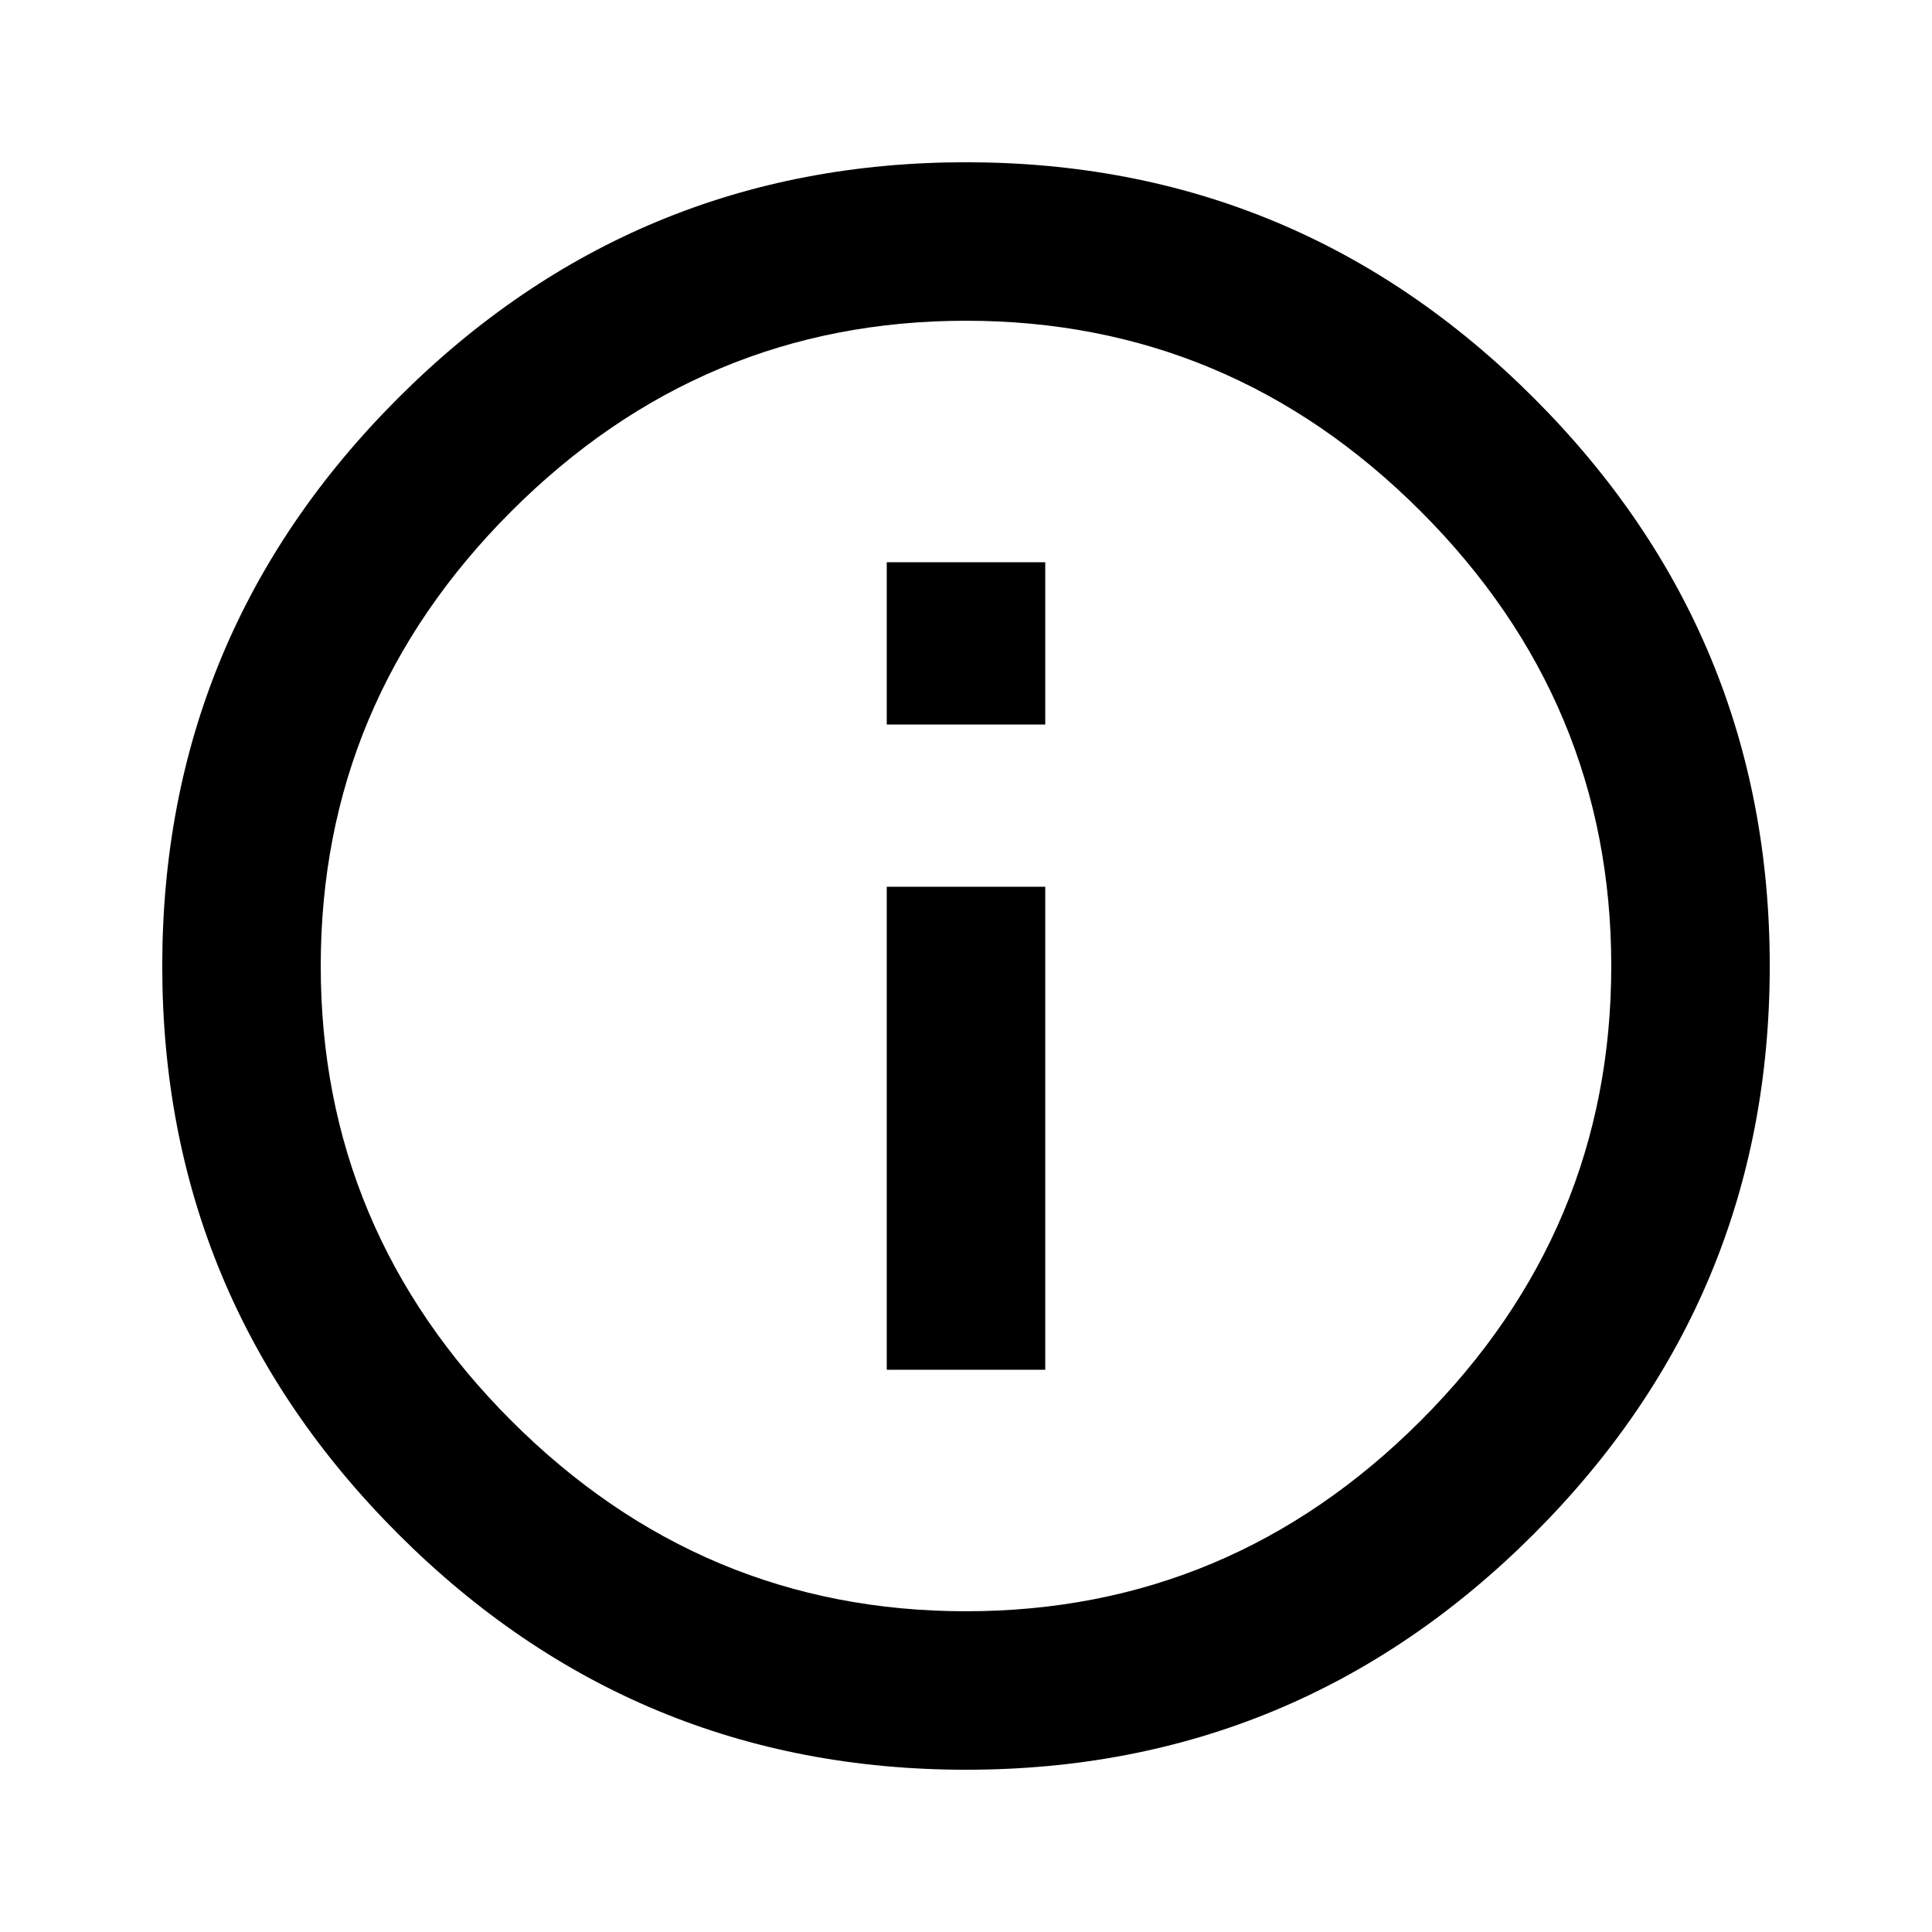
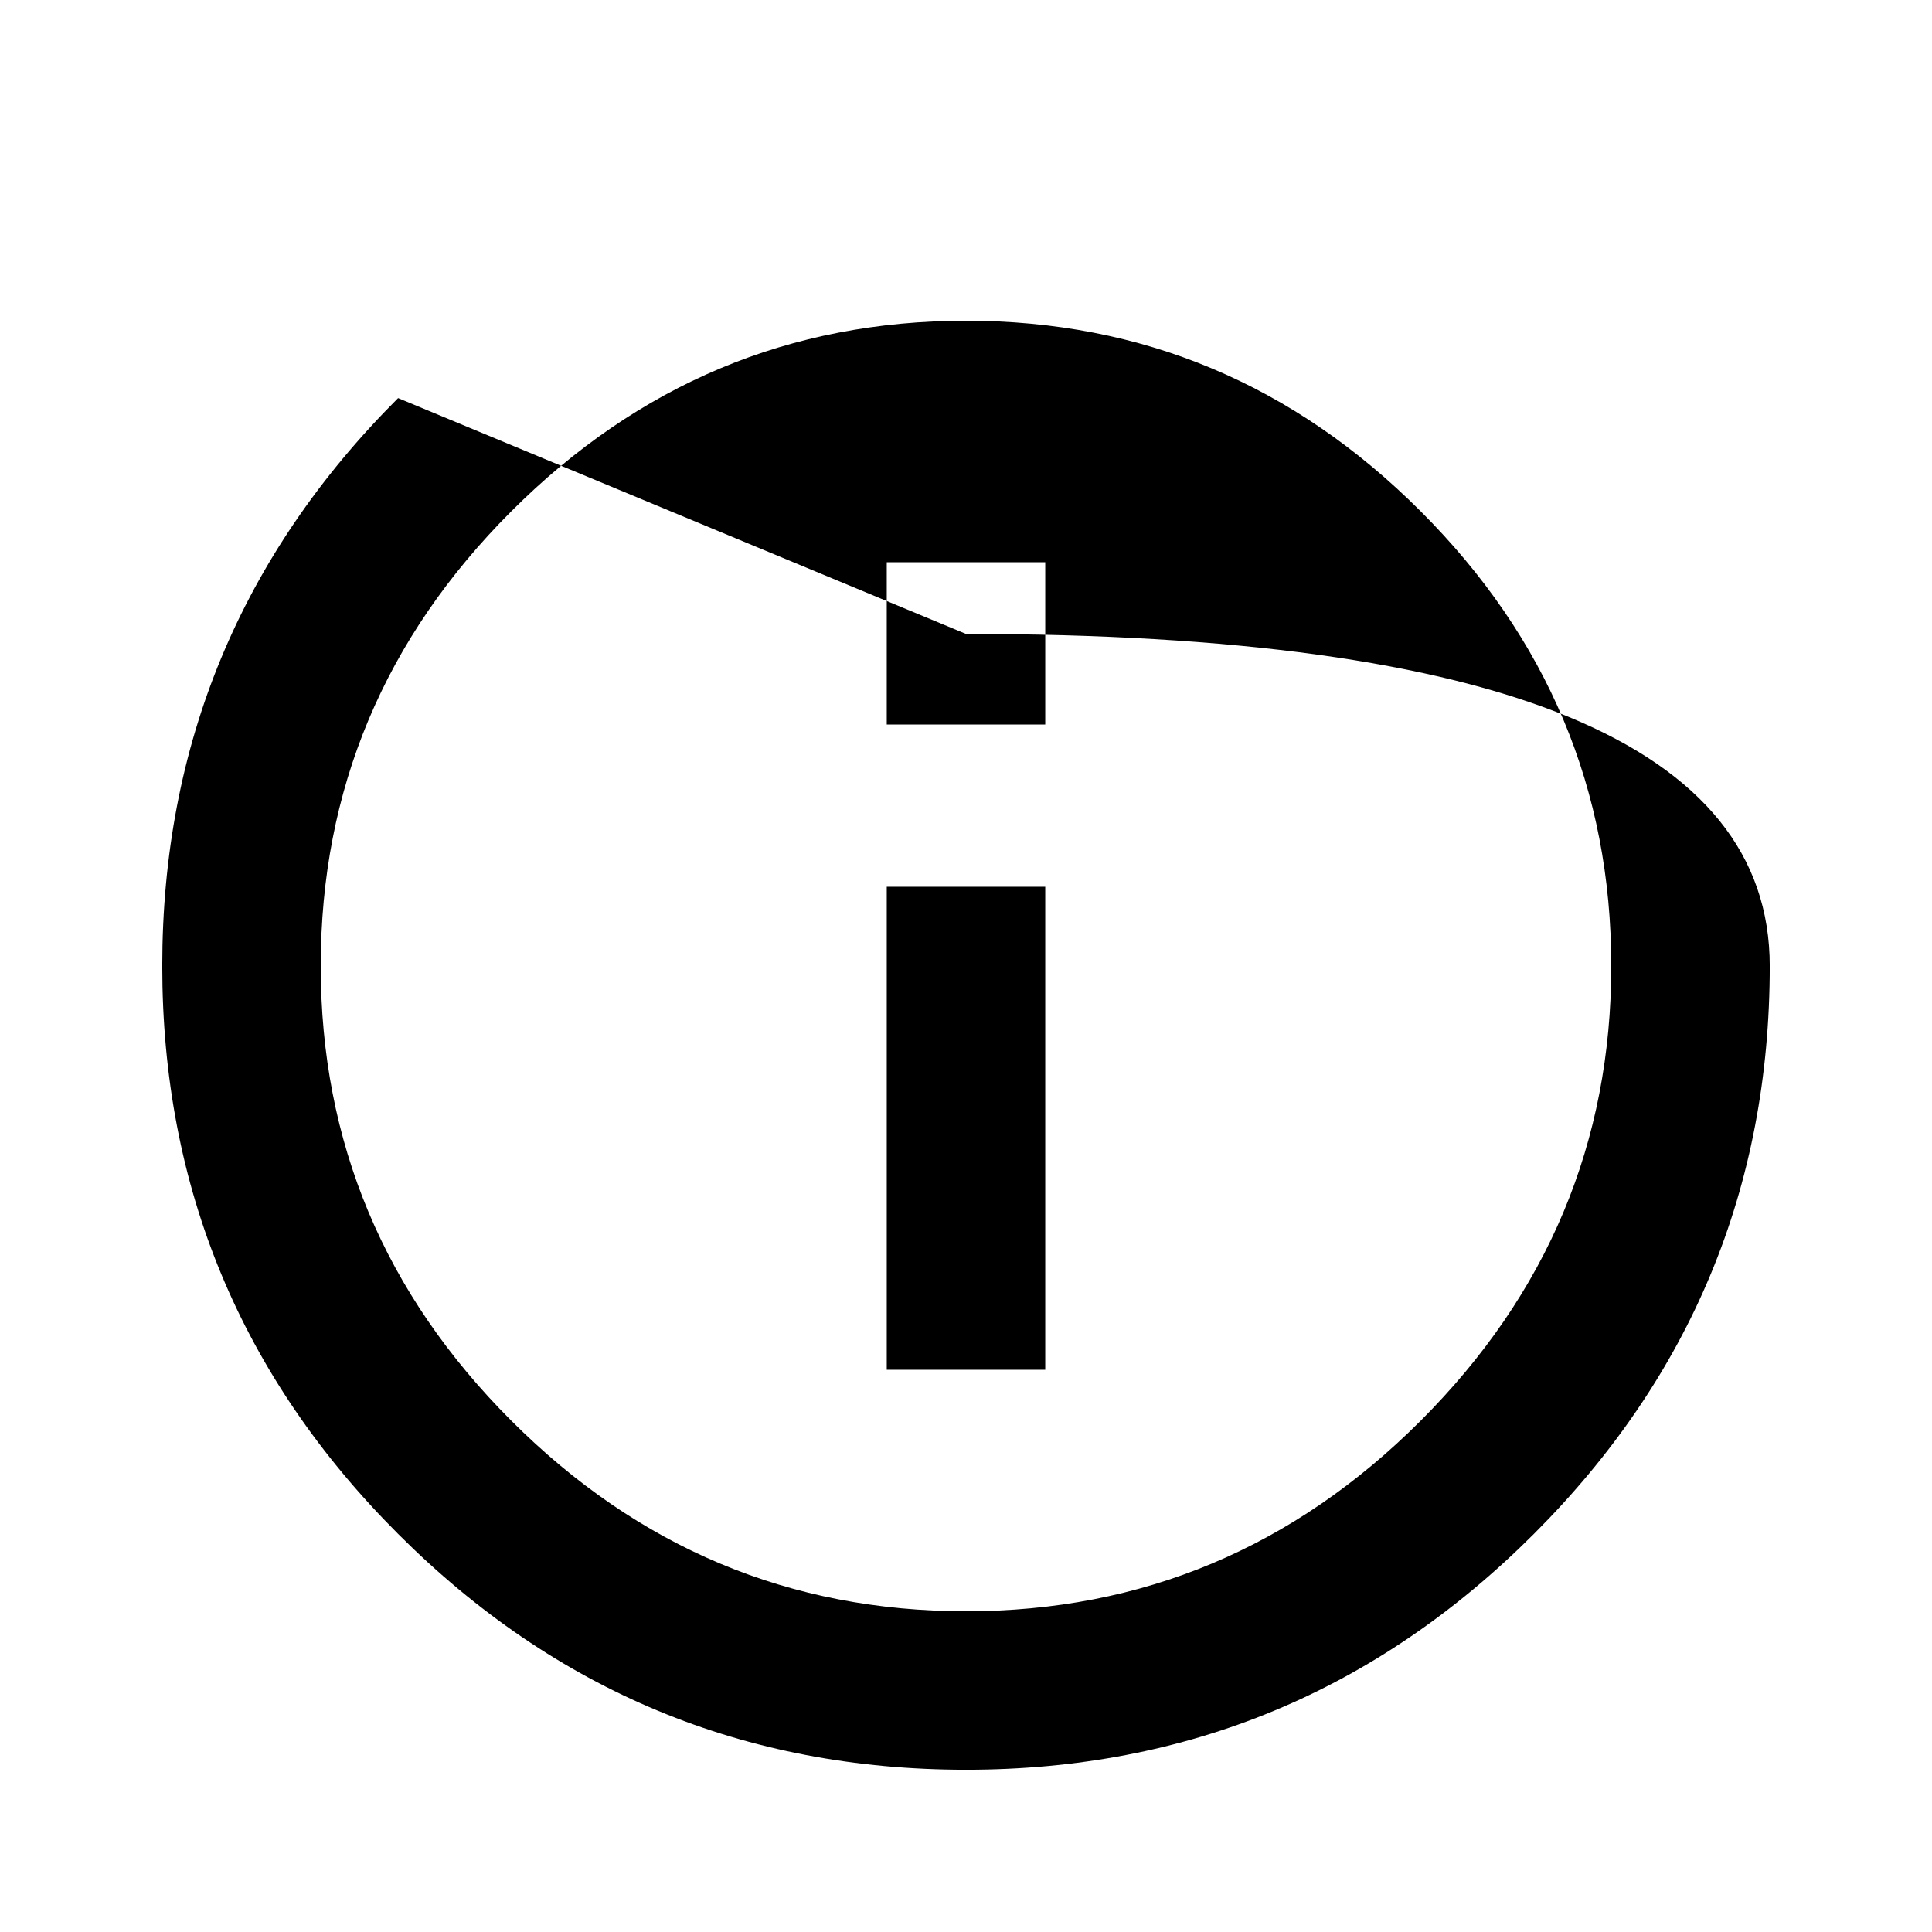
<svg xmlns="http://www.w3.org/2000/svg" version="1.1" id="info_outline" viewBox="0 0 512 512">
-   <path d="M235 192v-43h42v43h-42zm-99.5 184.5Q186 427 256 427t120.5-50.5Q427 326 427 256t-50.5-120.5Q326 85 256 85t-120.5 50.5Q85 186 85 256t50.5 120.5zm-30-271Q168 43 256 43t150.5 62.5Q469 168 469 256t-62.5 150.5Q344 469 256 469t-150.5-62.5Q43 344 43 256t62.5-150.5zM235 363V235h42v128h-42z" />
+   <path d="M235 192v-43h42v43h-42zm-99.5 184.5Q186 427 256 427t120.5-50.5Q427 326 427 256t-50.5-120.5Q326 85 256 85t-120.5 50.5Q85 186 85 256t50.5 120.5zm-30-271t150.5 62.5Q469 168 469 256t-62.5 150.5Q344 469 256 469t-150.5-62.5Q43 344 43 256t62.5-150.5zM235 363V235h42v128h-42z" />
</svg>